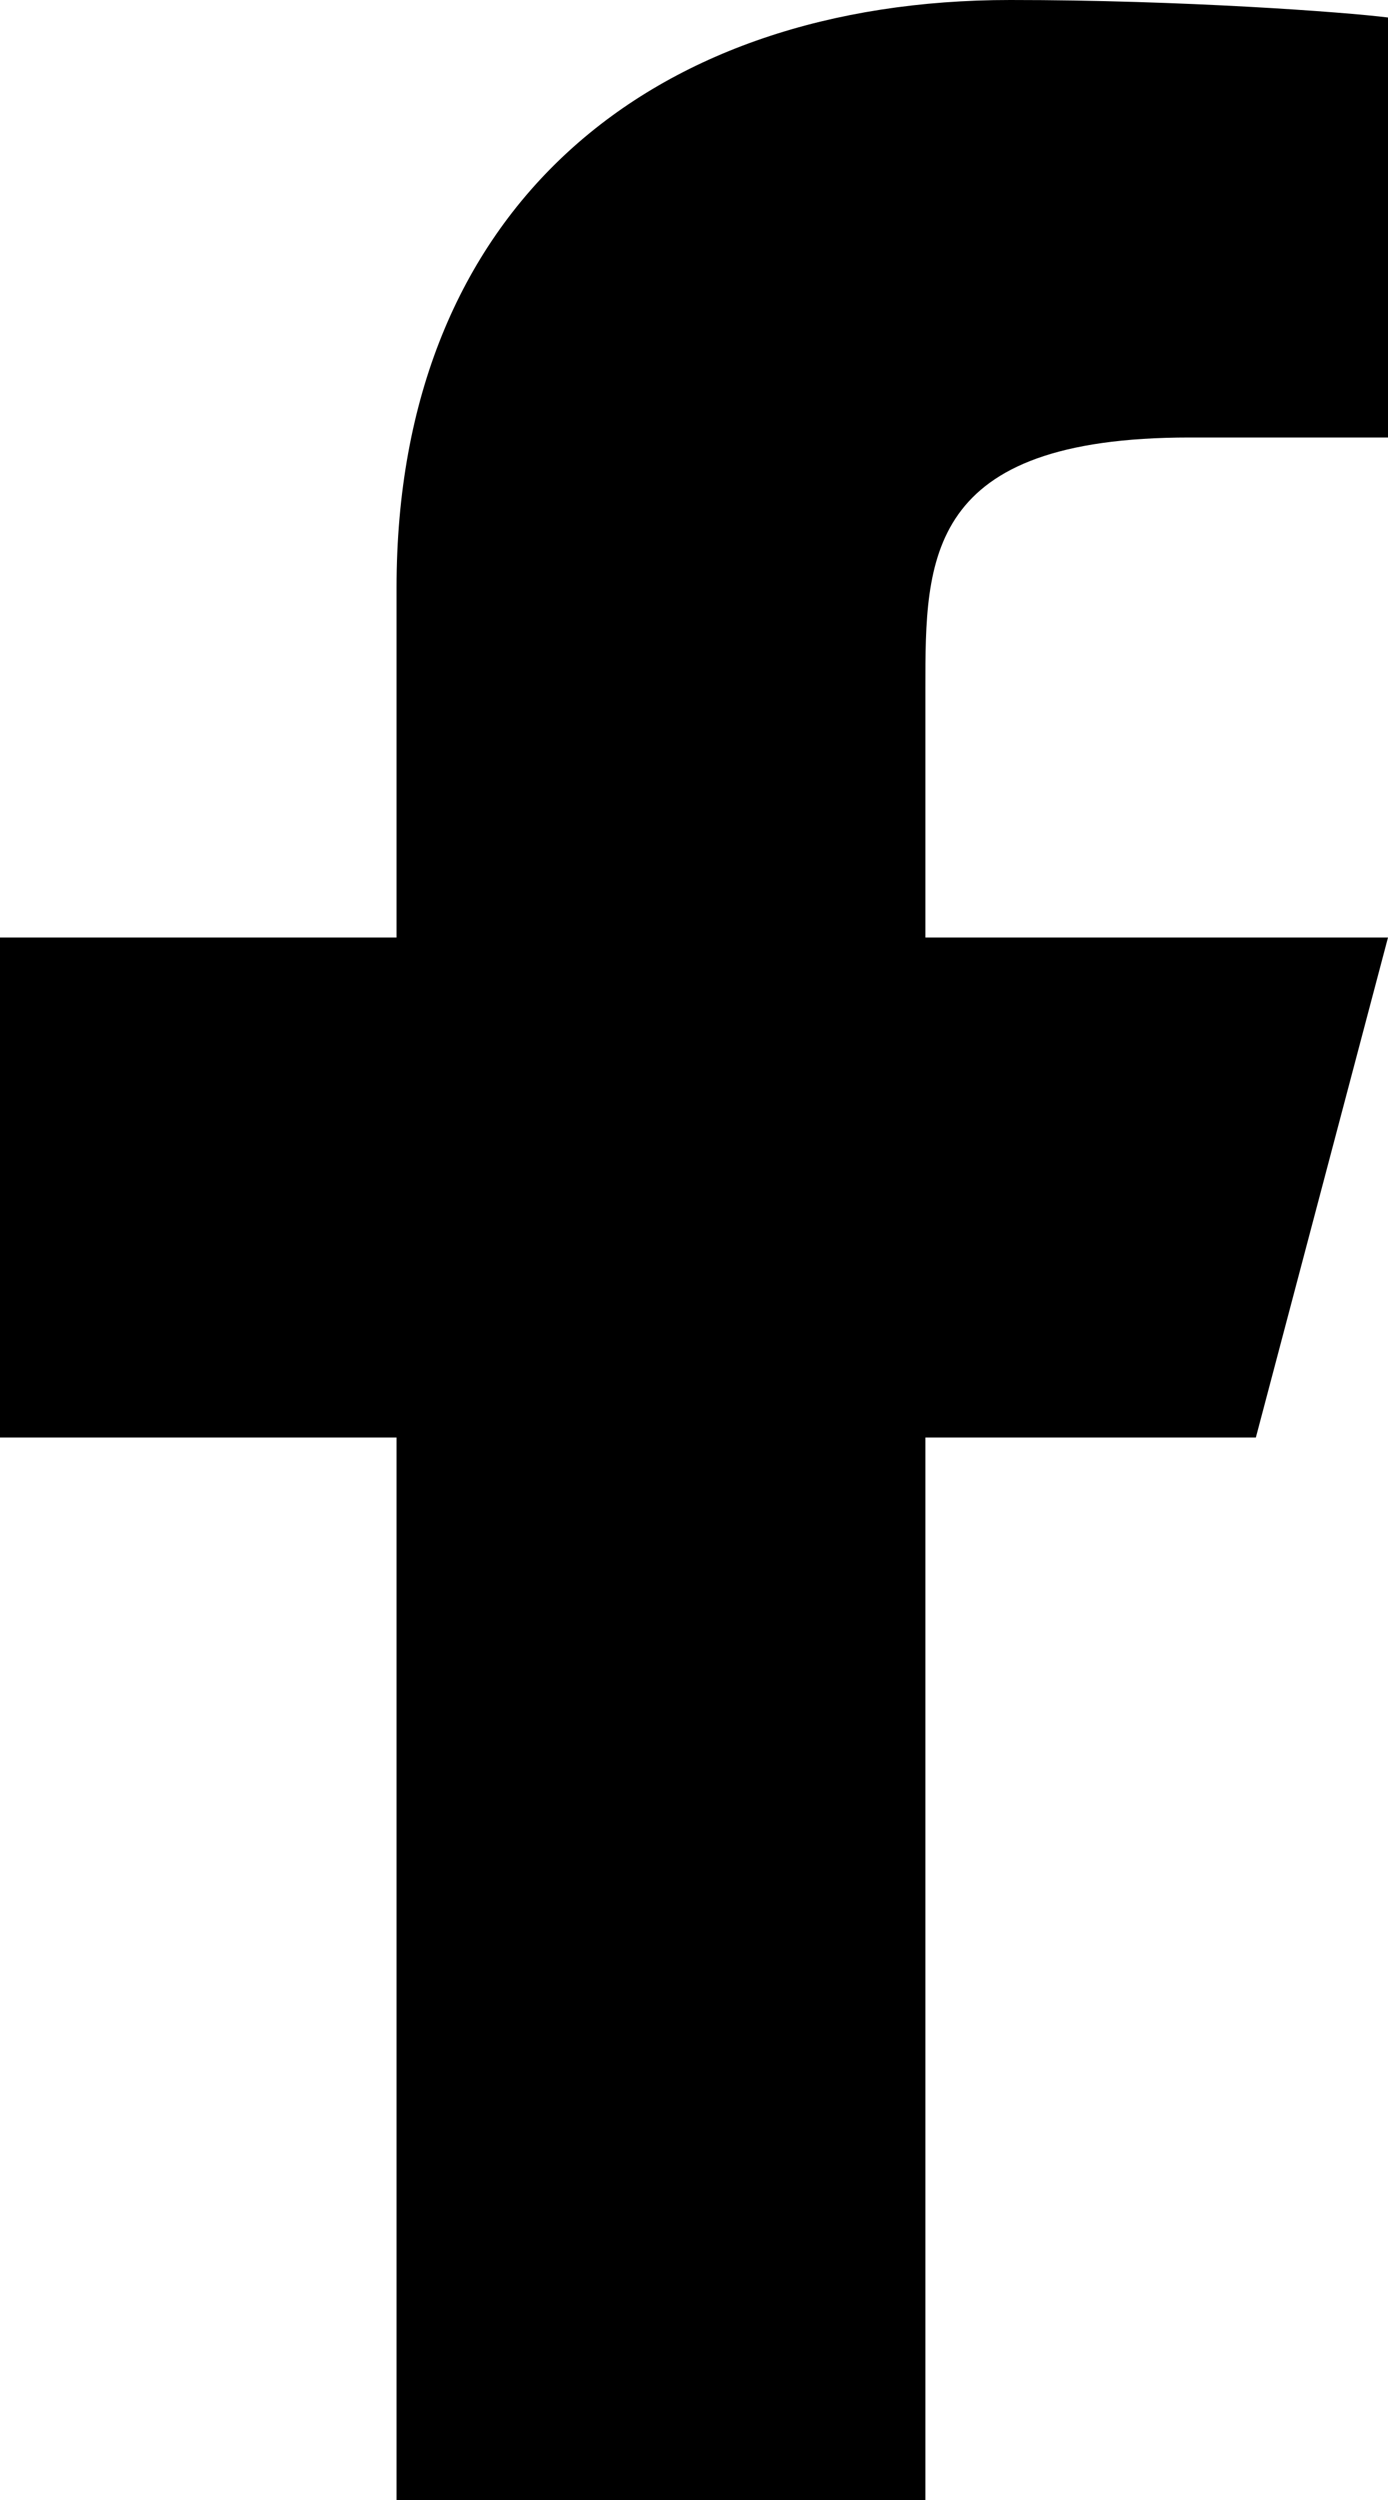
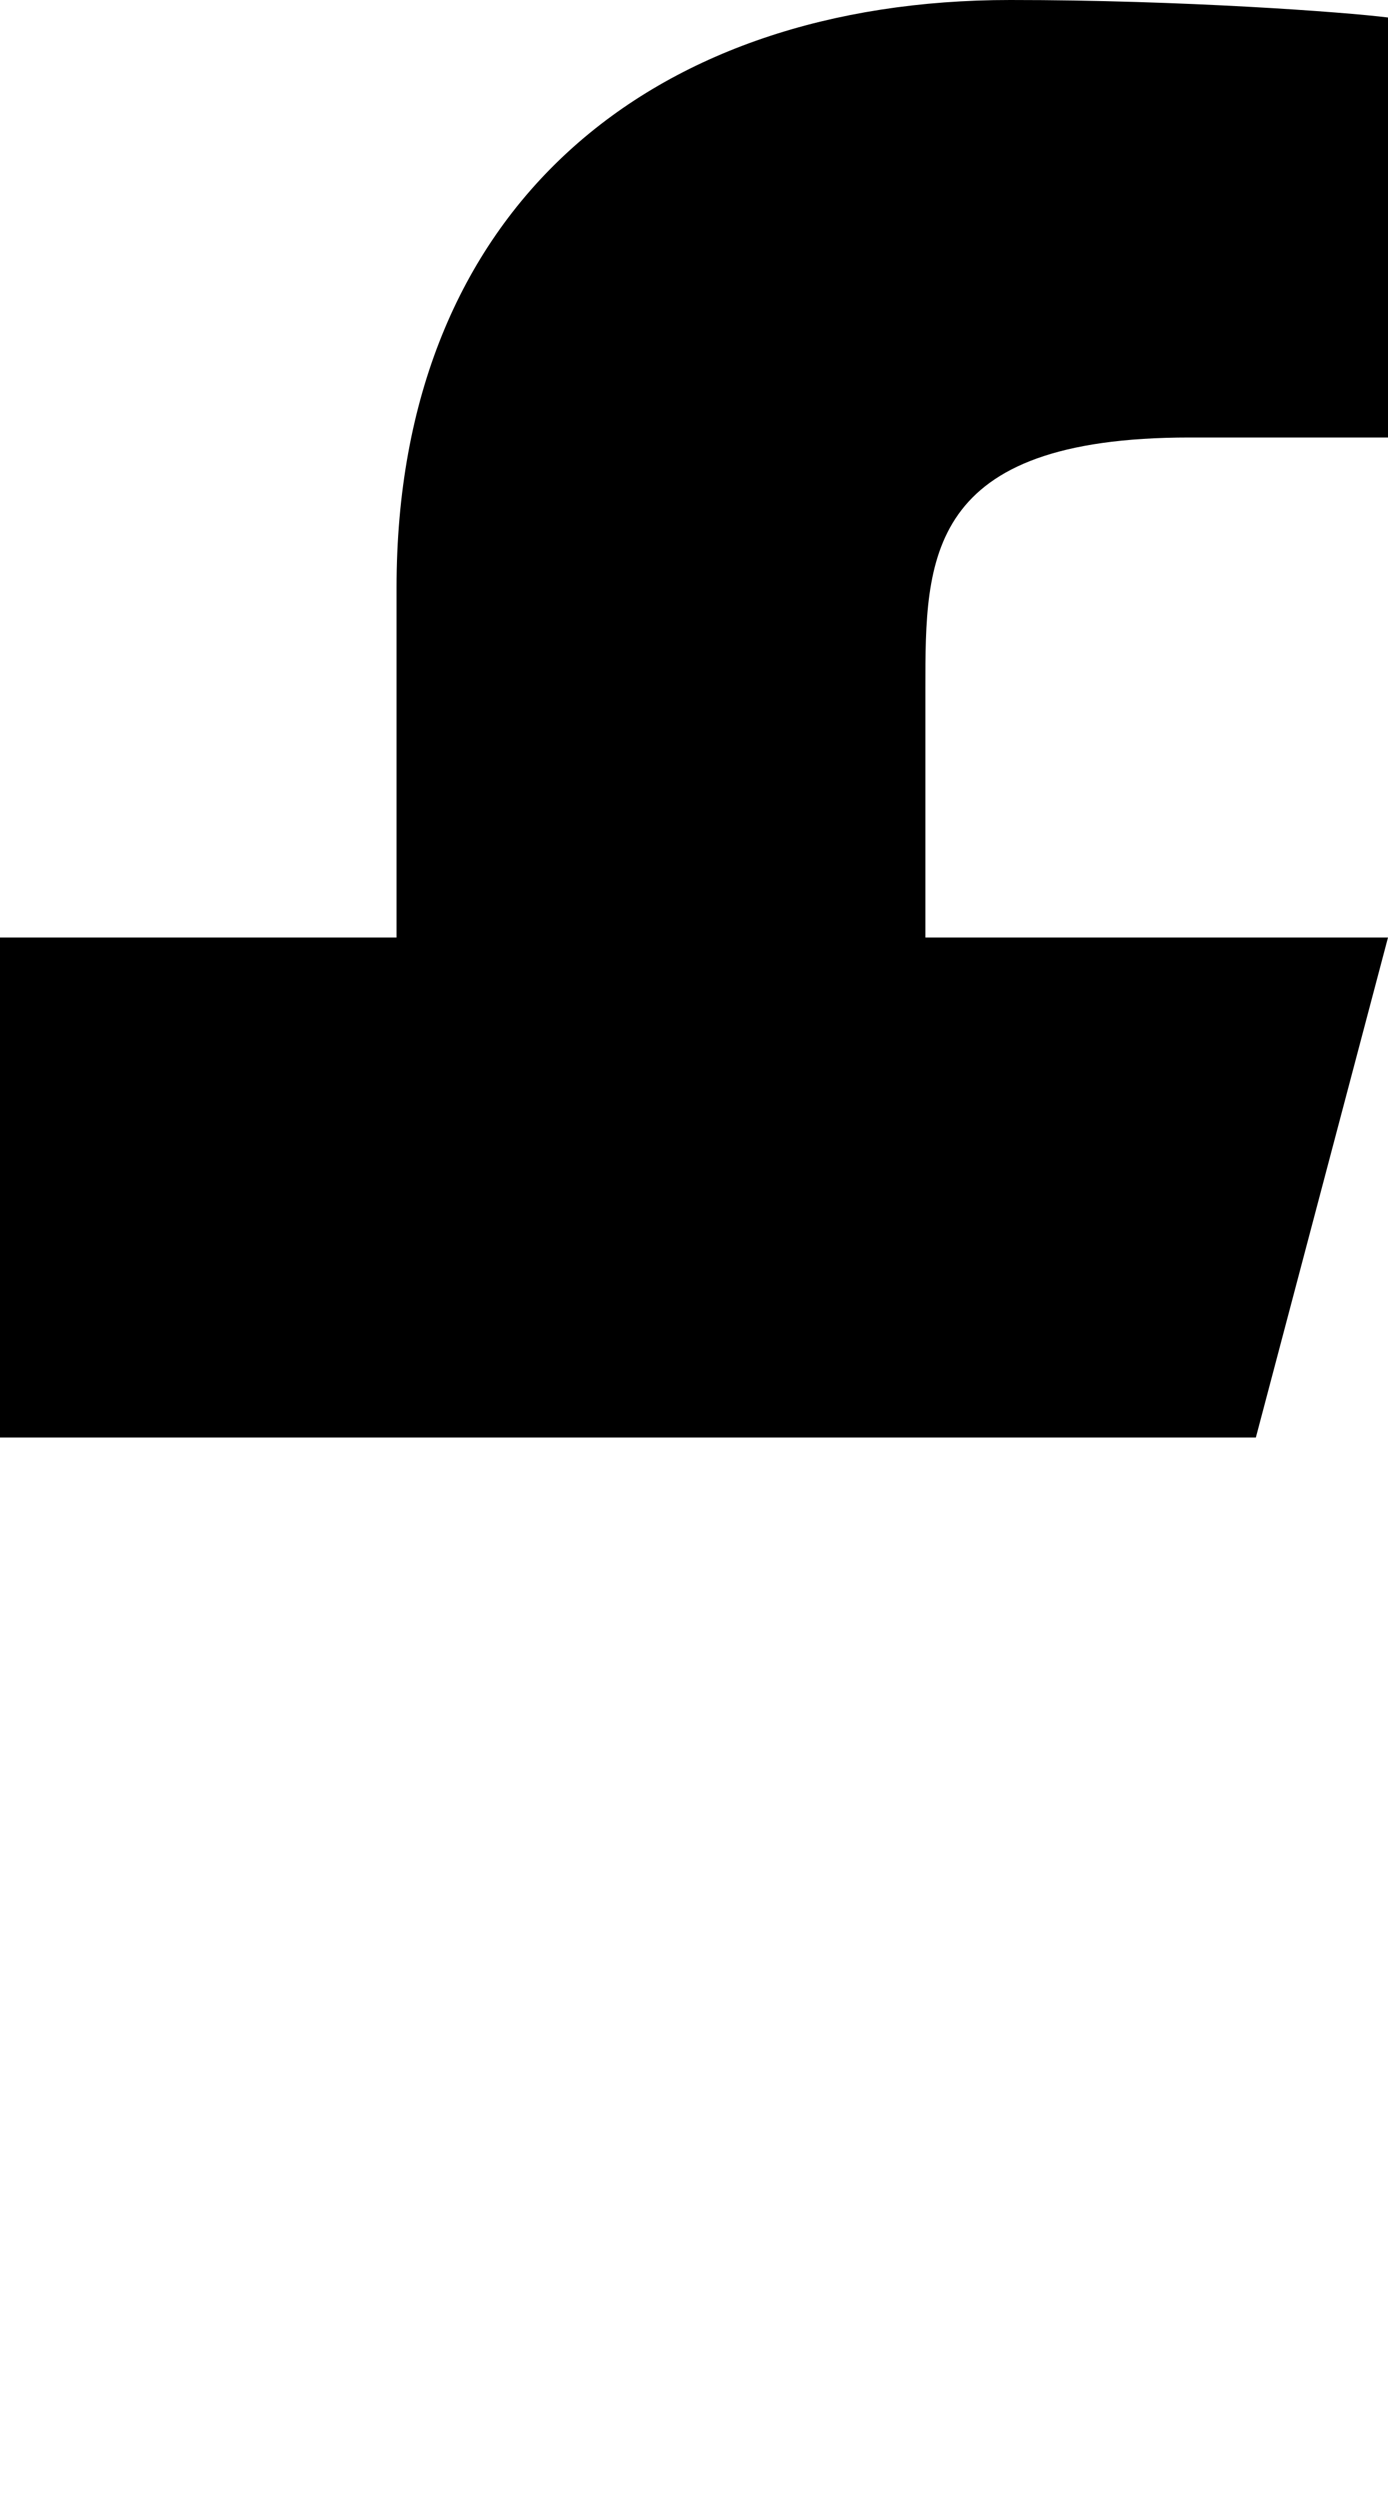
<svg xmlns="http://www.w3.org/2000/svg" width="10" height="18" viewBox="0 0 10 18" fill="none">
-   <path d="M6.667 10.35H9.048L10 6.75H6.667V4.95C6.667 4.023 6.667 3.15 8.571 3.15H10V0.126C9.69 0.087 8.517 0 7.279 0C4.693 0 2.857 1.491 2.857 4.23V6.75H0V10.35H2.857V18H6.667V10.35Z" fill="black" />
+   <path d="M6.667 10.35H9.048L10 6.75H6.667V4.95C6.667 4.023 6.667 3.15 8.571 3.15H10V0.126C9.69 0.087 8.517 0 7.279 0C4.693 0 2.857 1.491 2.857 4.23V6.75H0V10.35H2.857V18V10.35Z" fill="black" />
</svg>